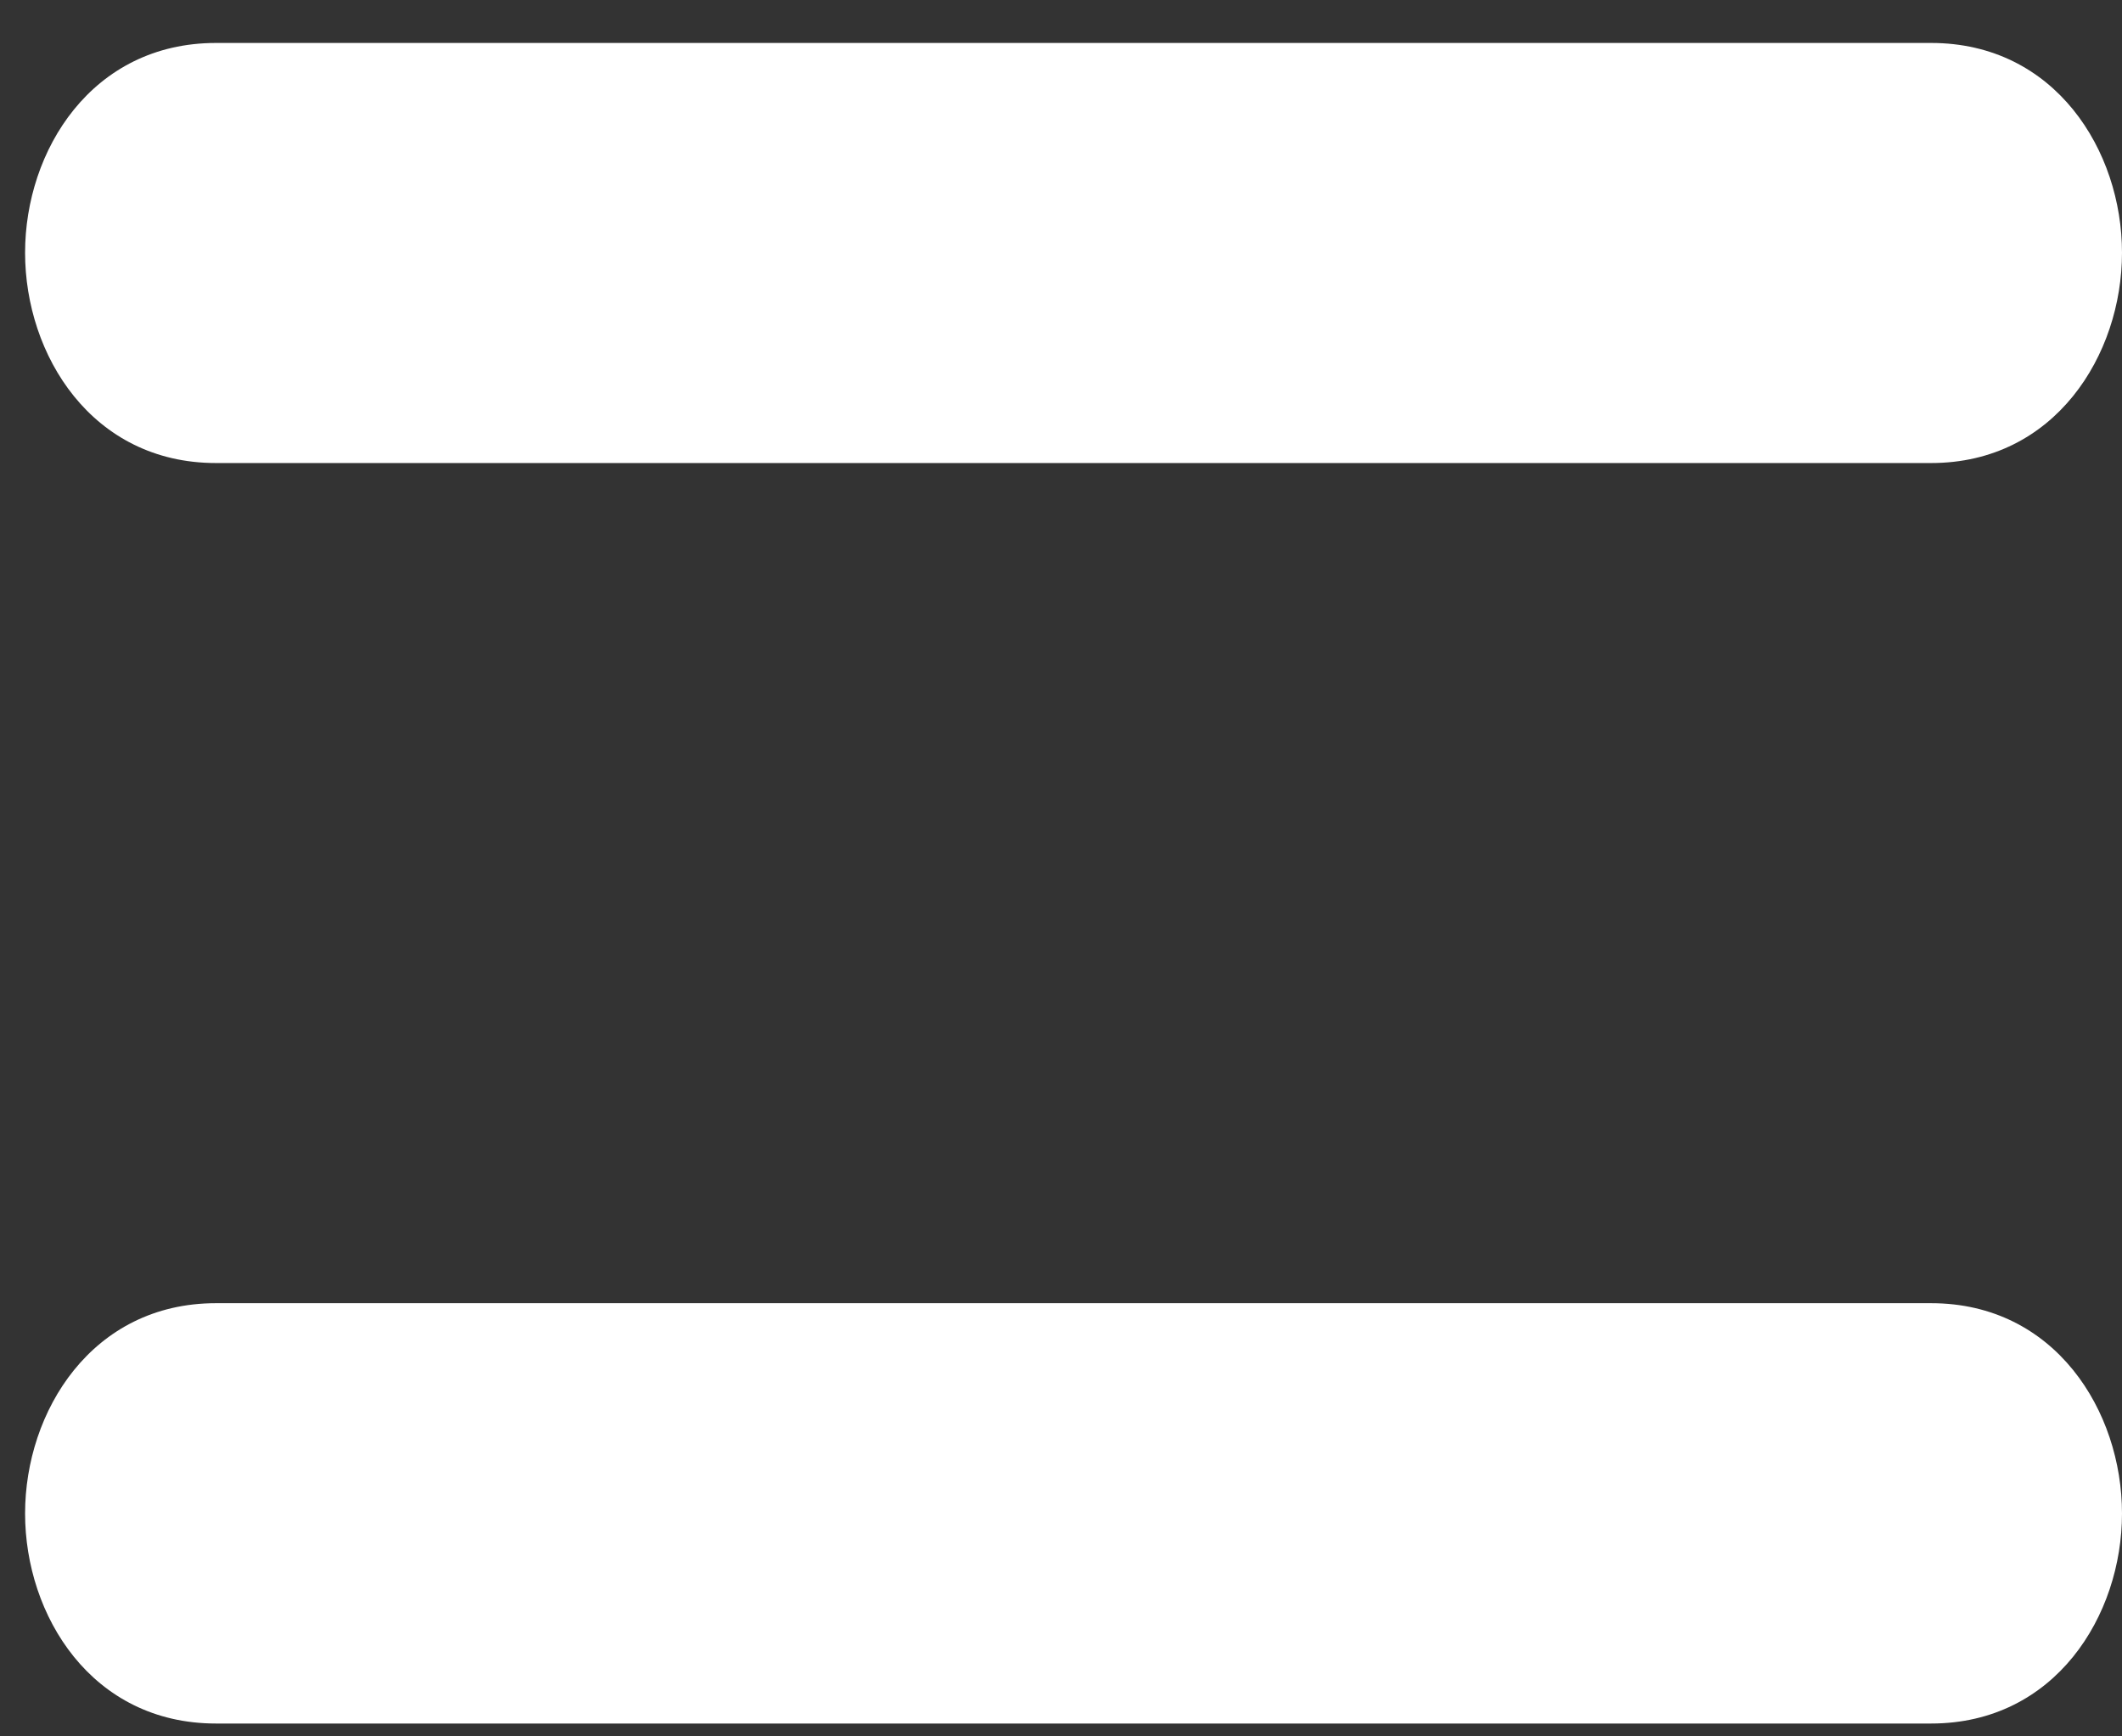
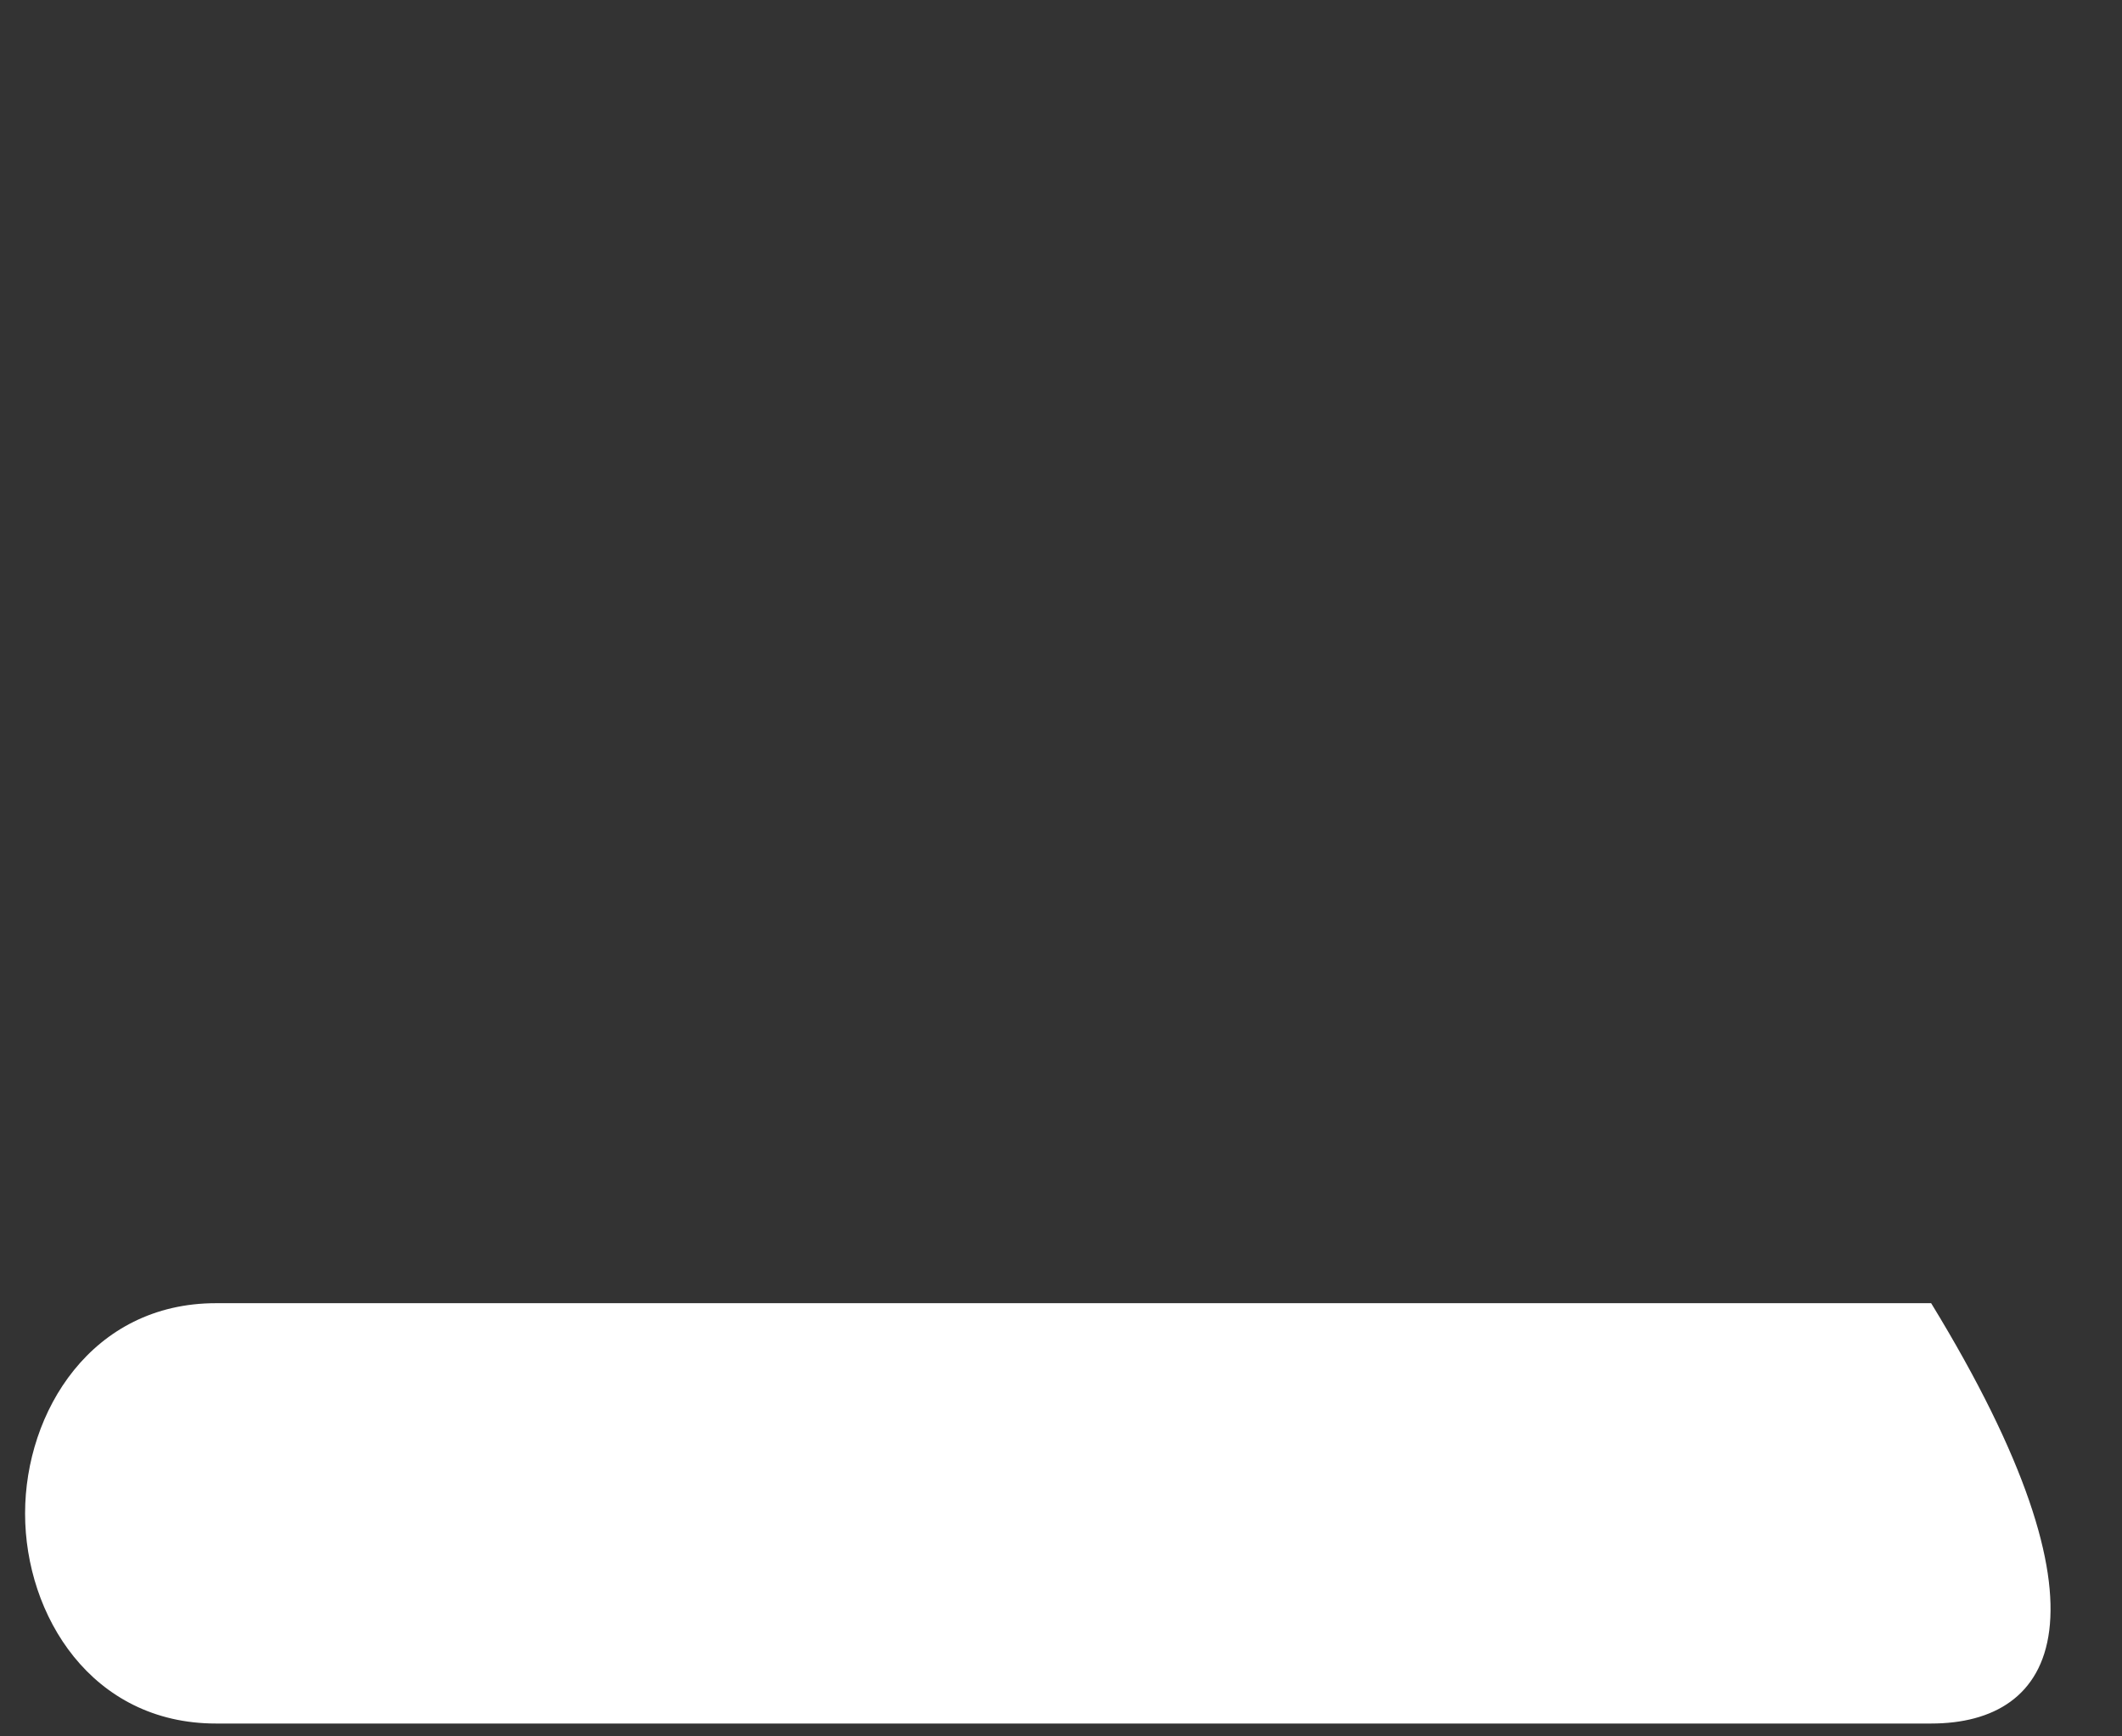
<svg xmlns="http://www.w3.org/2000/svg" width="33" height="27" viewBox="0 0 33 27" fill="none">
  <rect x="0" y="0" width="33" height="27" fill="#333333" stroke="none" />
-   <path d="M30.032 20.264C31.962 20.264 33 21.945 33 23.534C33 25.119 31.962 26.8 30.032 26.8H3.358C1.424 26.8 0.39 25.119 0.39 23.534C0.39 21.949 1.428 20.264 3.358 20.264H30.032Z" fill="white" />
-   <path d="M3.358 7.2C1.428 7.2 0.39 5.519 0.39 3.93C0.39 2.341 1.428 0.668 3.358 0.668H30.032C31.962 0.668 33 2.345 33 3.93C33 5.515 31.959 7.2 30.032 7.2H3.358Z" fill="white" />
+   <path d="M30.032 20.264C33 25.119 31.962 26.8 30.032 26.8H3.358C1.424 26.8 0.39 25.119 0.39 23.534C0.39 21.949 1.428 20.264 3.358 20.264H30.032Z" fill="white" />
</svg>